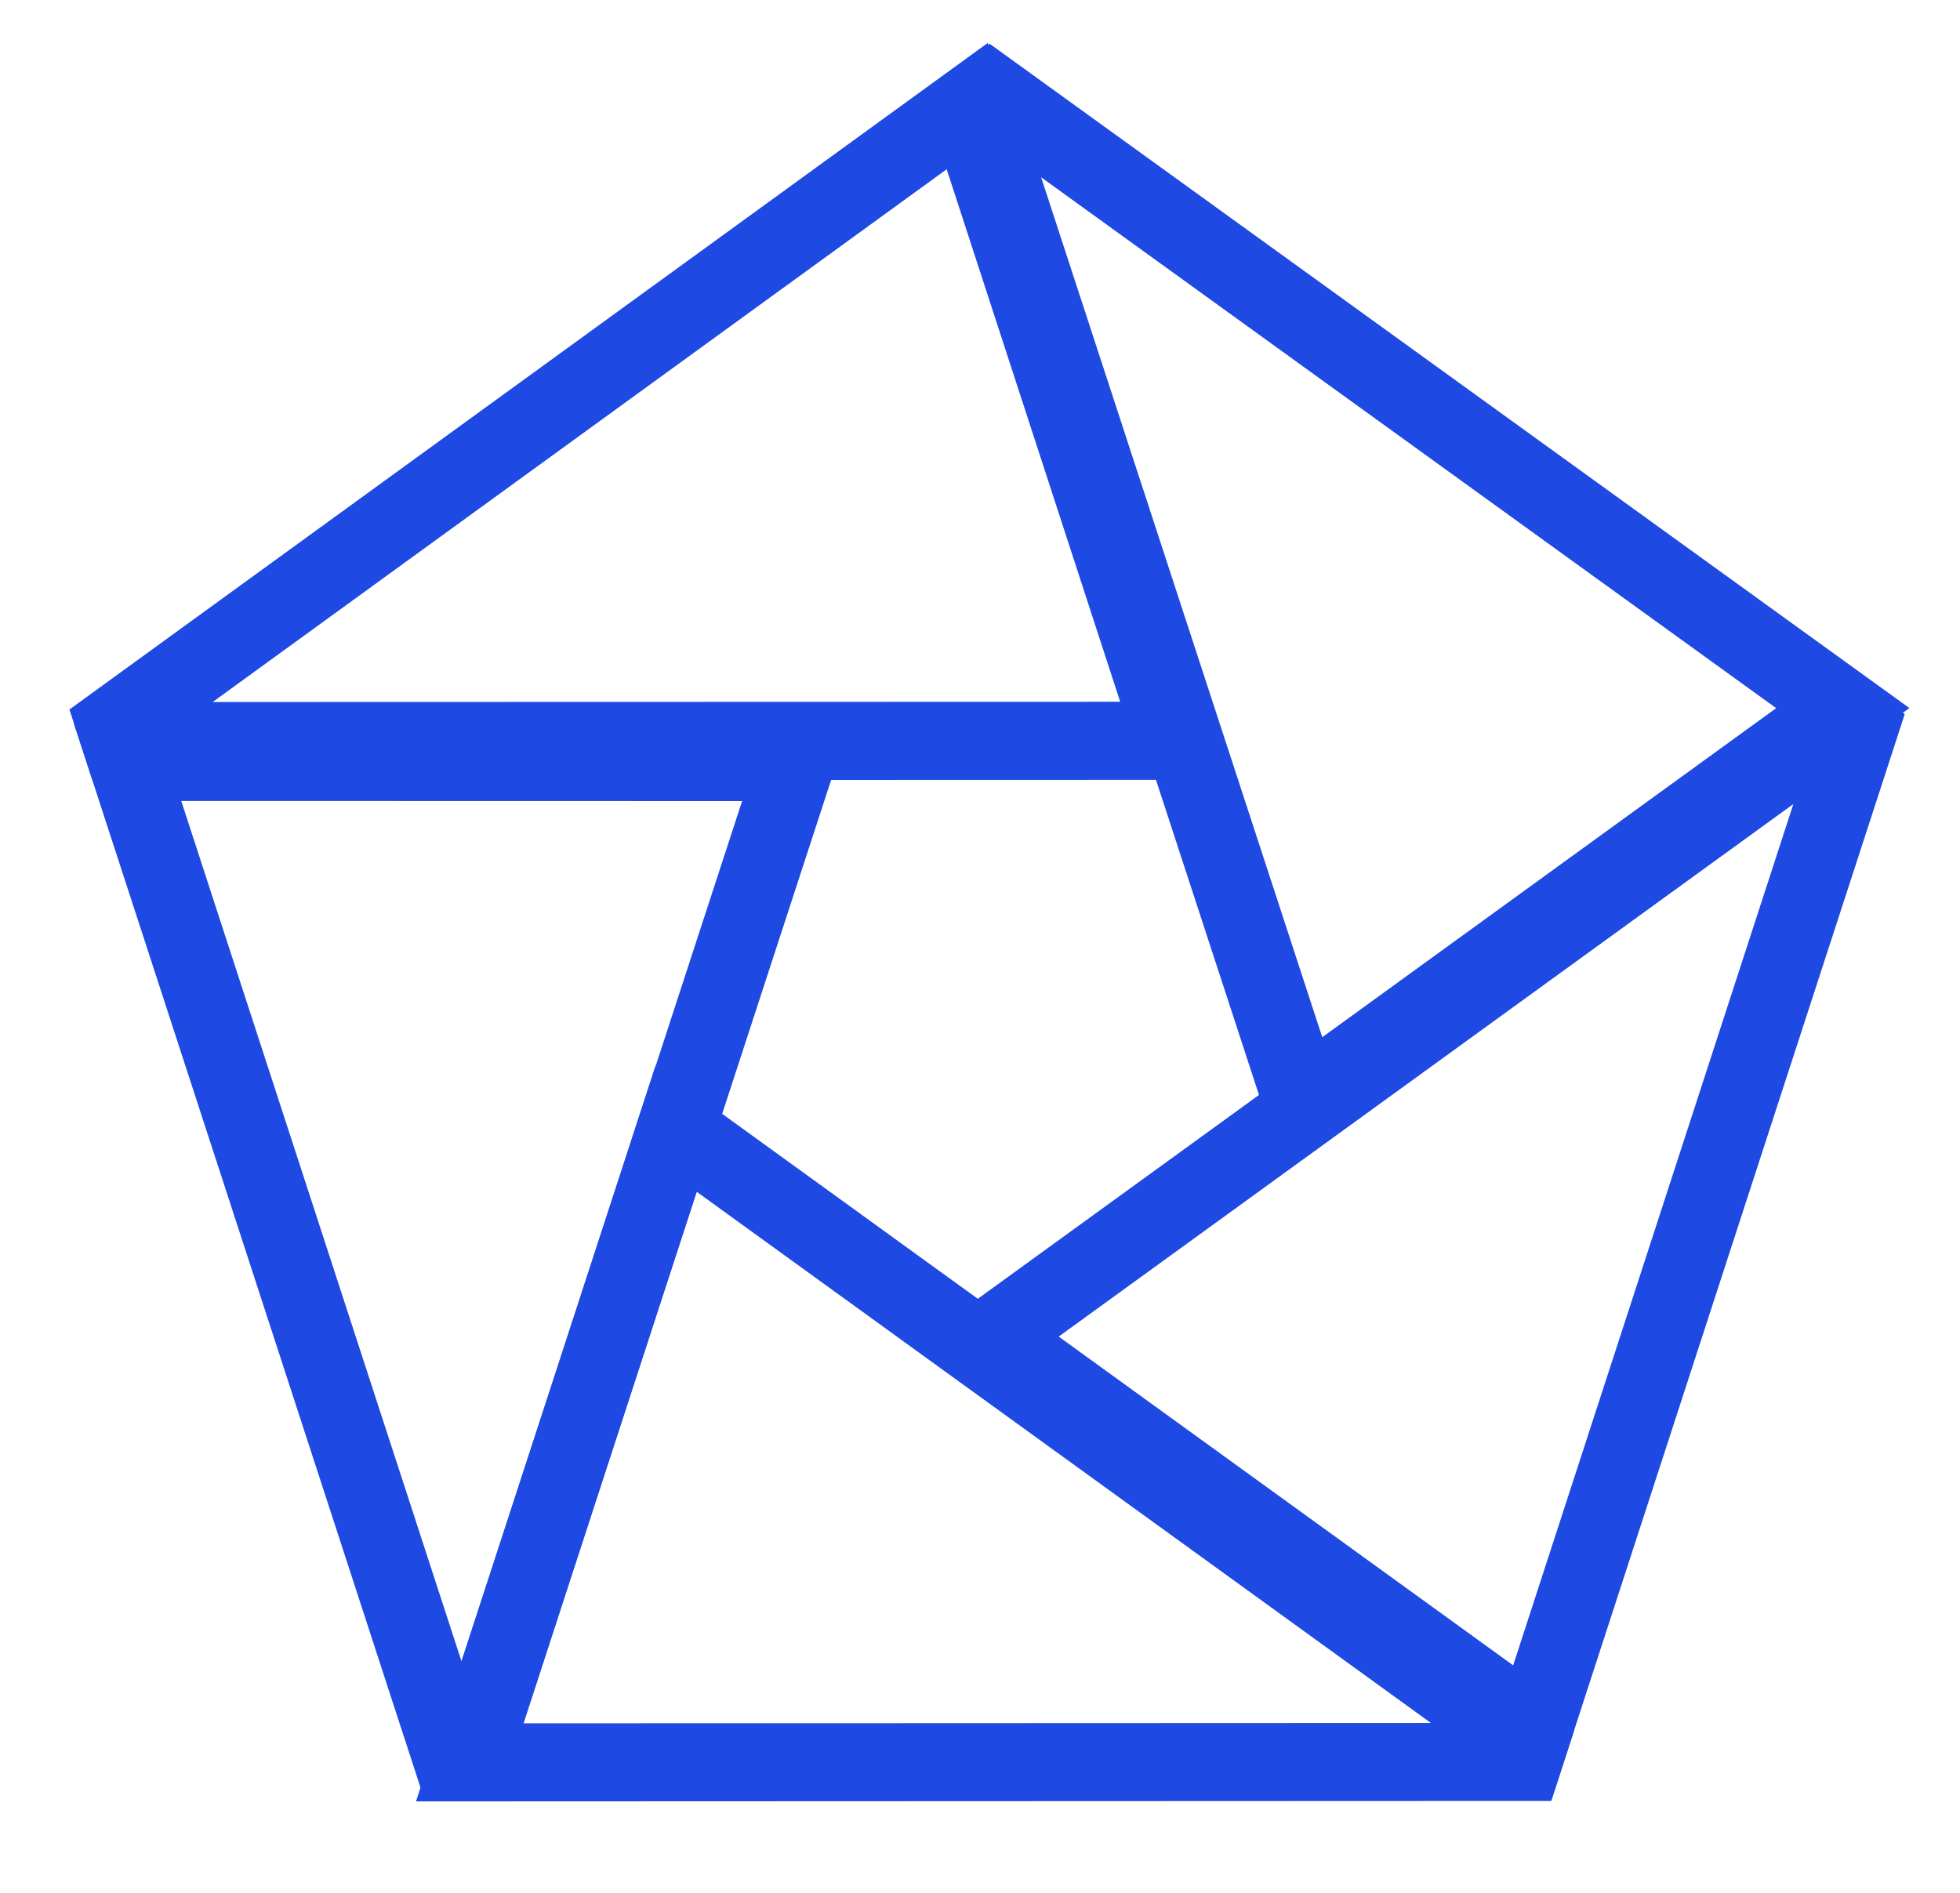
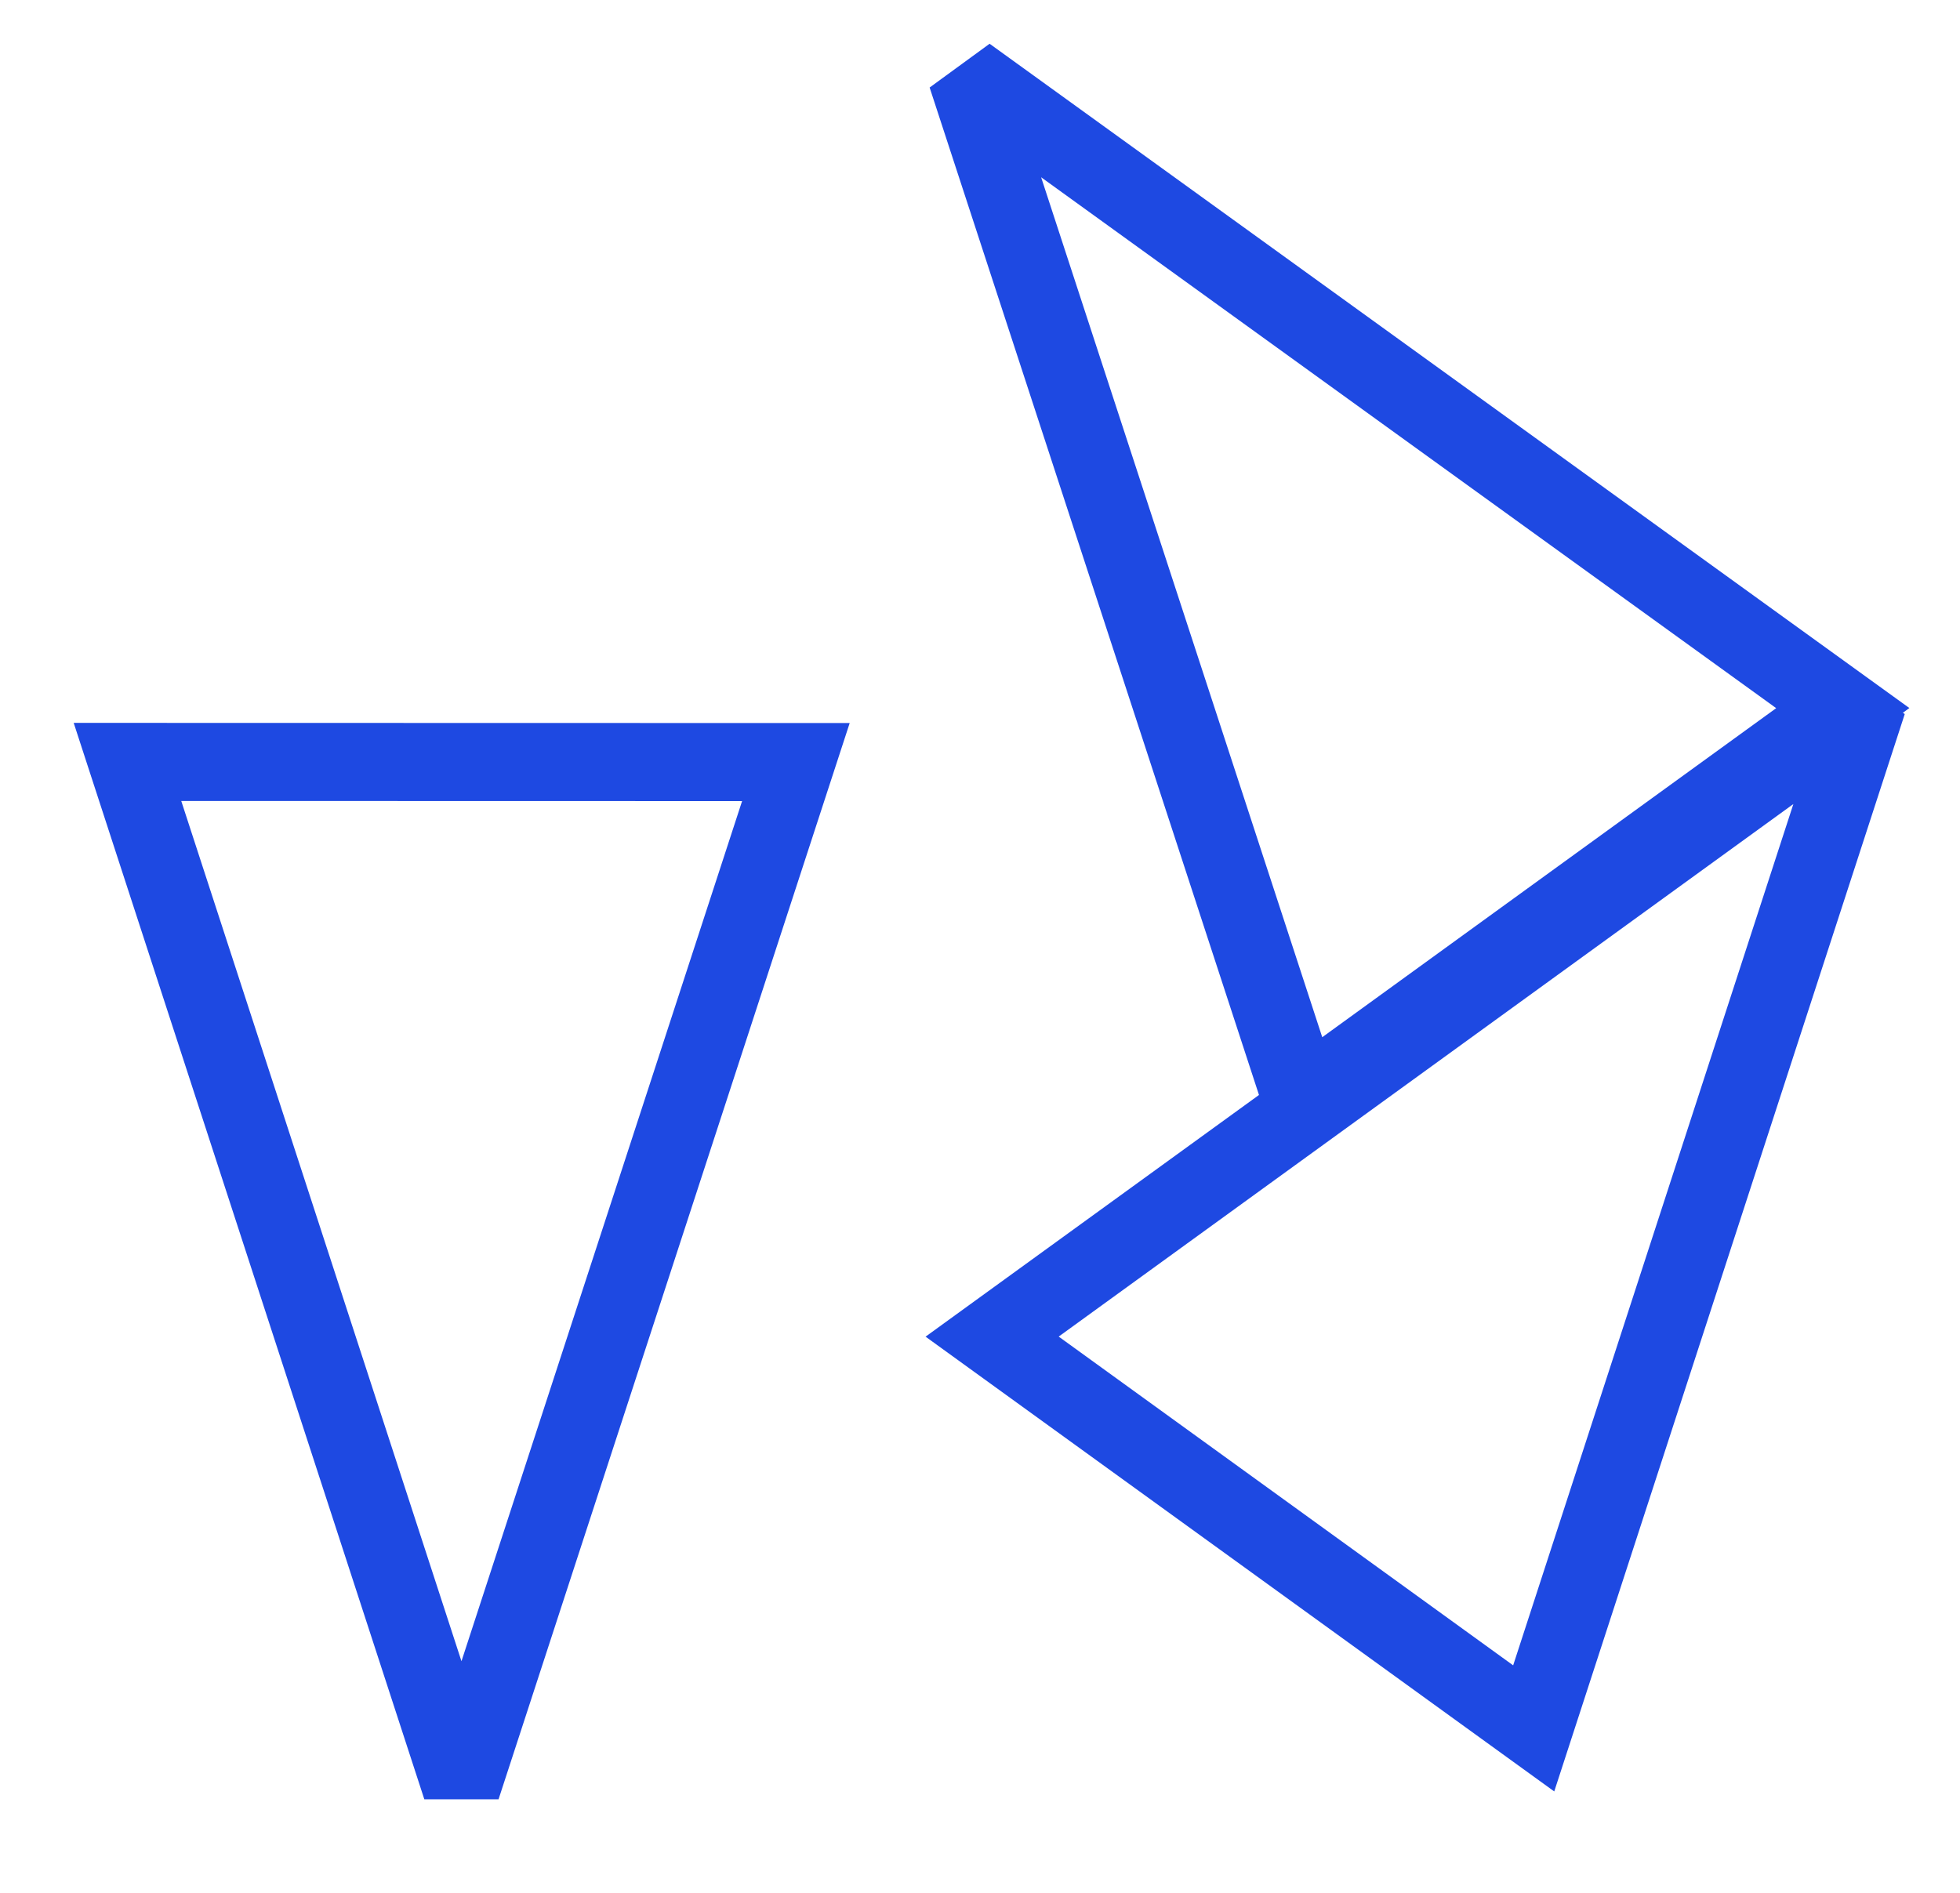
<svg xmlns="http://www.w3.org/2000/svg" id="_1" data-name="1" viewBox="0 0 401.61 387.9">
  <defs>
    <style>
      .cls-1 {
        fill: none;
        stroke: #1e49e2;
        stroke-miterlimit: 2;
        stroke-width: 16px;
      }
    </style>
  </defs>
-   <polygon class="cls-1" points="18.93 151.88 240.55 151.82 198.18 21.75 18.93 151.88" />
  <polygon class="cls-1" points="94.55 366.27 163.08 156.18 26.12 156.15 94.55 366.27" />
-   <polygon class="cls-1" points="317.87 361.09 138.53 231.31 96.26 361.18 317.87 361.09" />
  <polygon class="cls-1" points="198.09 15.45 266.74 225.49 377.59 145.12 198.09 15.45" />
  <polygon class="cls-1" points="382.68 143.87 203.29 273.93 314.26 354.22 382.68 143.87" />
</svg>